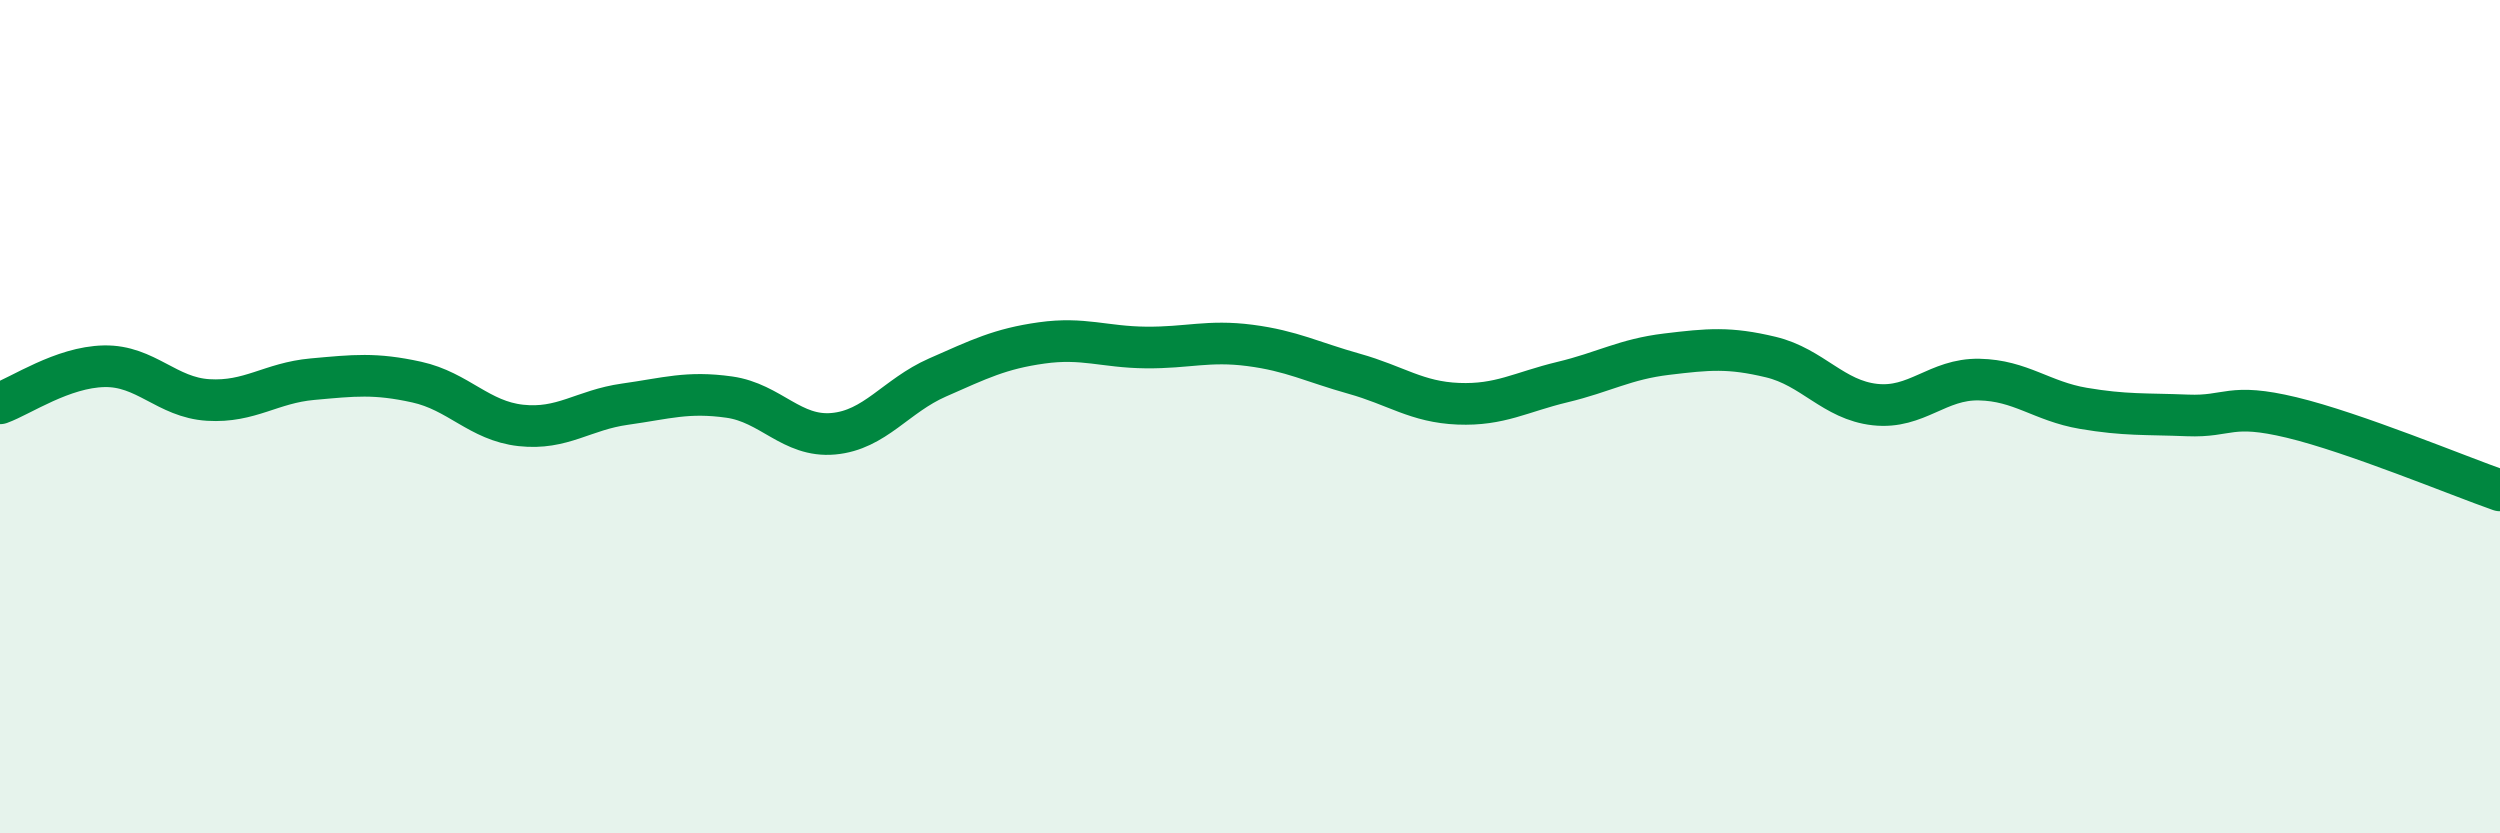
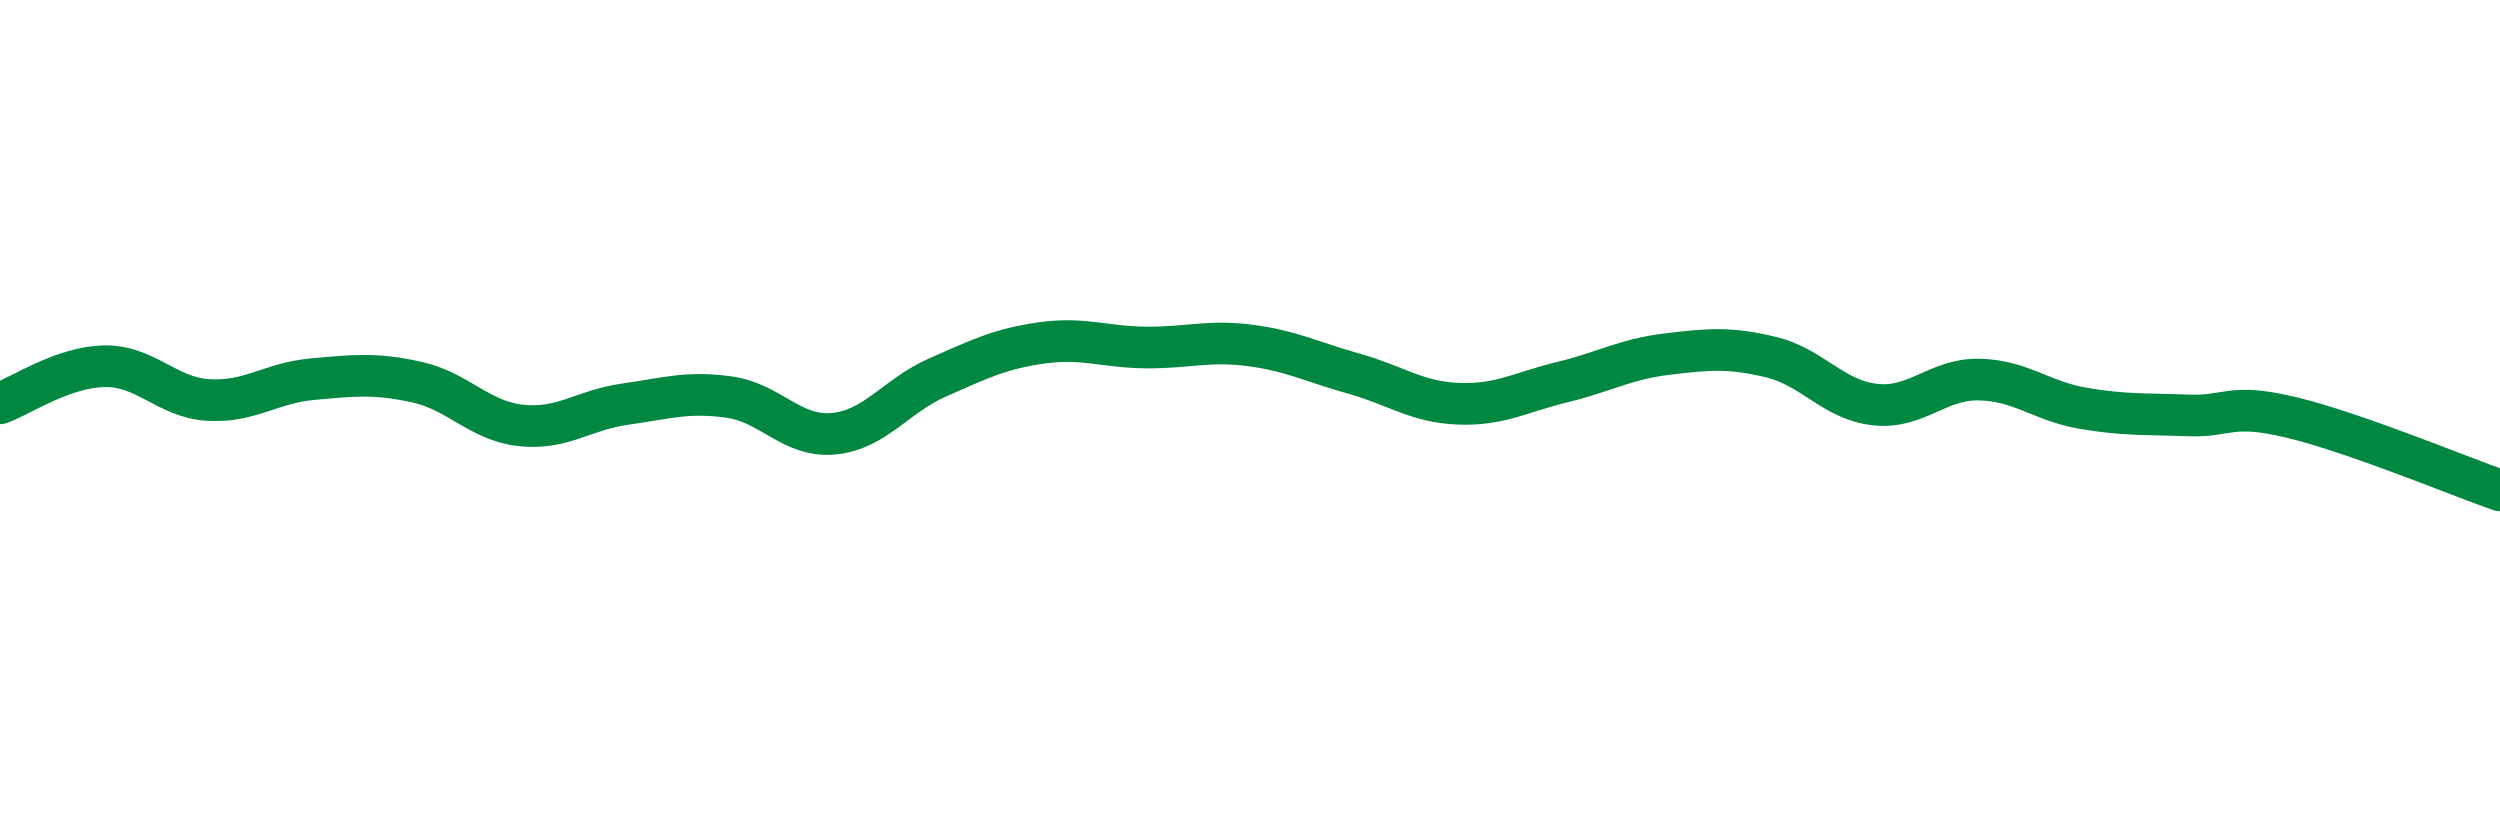
<svg xmlns="http://www.w3.org/2000/svg" width="60" height="20" viewBox="0 0 60 20">
-   <path d="M 0,9.68 C 0.5,9.5 1.5,8.81 2.5,8.79 C 3.5,8.77 4,9.54 5,9.6 C 6,9.66 6.5,9.19 7.5,9.1 C 8.5,9.01 9,8.95 10,9.17 C 11,9.39 11.5,10.1 12.5,10.21 C 13.5,10.32 14,9.84 15,9.7 C 16,9.56 16.5,9.39 17.5,9.53 C 18.5,9.67 19,10.5 20,10.41 C 21,10.32 21.5,9.5 22.5,9.06 C 23.5,8.62 24,8.37 25,8.23 C 26,8.09 26.5,8.33 27.5,8.34 C 28.5,8.35 29,8.16 30,8.29 C 31,8.42 31.5,8.69 32.5,8.97 C 33.5,9.25 34,9.65 35,9.69 C 36,9.73 36.5,9.41 37.5,9.17 C 38.5,8.93 39,8.62 40,8.5 C 41,8.38 41.5,8.33 42.5,8.57 C 43.5,8.81 44,9.6 45,9.71 C 46,9.82 46.5,9.09 47.5,9.11 C 48.5,9.13 49,9.63 50,9.8 C 51,9.97 51.5,9.93 52.5,9.97 C 53.5,10.01 53.5,9.66 55,10.02 C 56.5,10.38 59,11.42 60,11.77L60 20L0 20Z" fill="#008740" opacity="0.1" stroke-linecap="round" stroke-linejoin="round" />
  <path d="M 0,9.68 C 0.5,9.5 1.5,8.81 2.5,8.79 C 3.5,8.77 4,9.54 5,9.6 C 6,9.66 6.5,9.19 7.5,9.1 C 8.5,9.01 9,8.95 10,9.17 C 11,9.39 11.5,10.1 12.5,10.21 C 13.5,10.32 14,9.84 15,9.7 C 16,9.56 16.5,9.39 17.5,9.53 C 18.5,9.67 19,10.5 20,10.41 C 21,10.32 21.5,9.5 22.5,9.06 C 23.5,8.62 24,8.37 25,8.23 C 26,8.09 26.5,8.33 27.5,8.34 C 28.5,8.35 29,8.16 30,8.29 C 31,8.42 31.5,8.69 32.5,8.97 C 33.5,9.25 34,9.65 35,9.69 C 36,9.73 36.5,9.41 37.5,9.17 C 38.5,8.93 39,8.62 40,8.5 C 41,8.38 41.5,8.33 42.5,8.57 C 43.5,8.81 44,9.6 45,9.71 C 46,9.82 46.5,9.09 47.5,9.11 C 48.5,9.13 49,9.63 50,9.8 C 51,9.97 51.5,9.93 52.5,9.97 C 53.5,10.01 53.5,9.66 55,10.02 C 56.5,10.38 59,11.42 60,11.77" stroke="#008740" stroke-width="1" fill="none" stroke-linecap="round" stroke-linejoin="round" />
</svg>